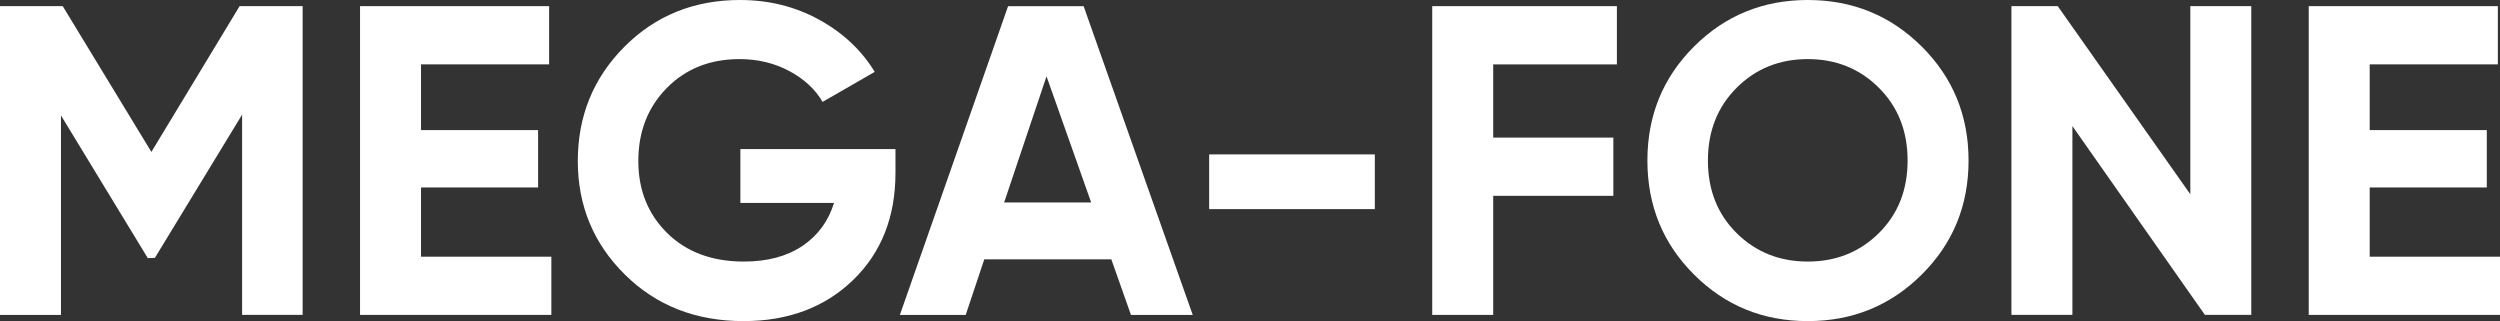
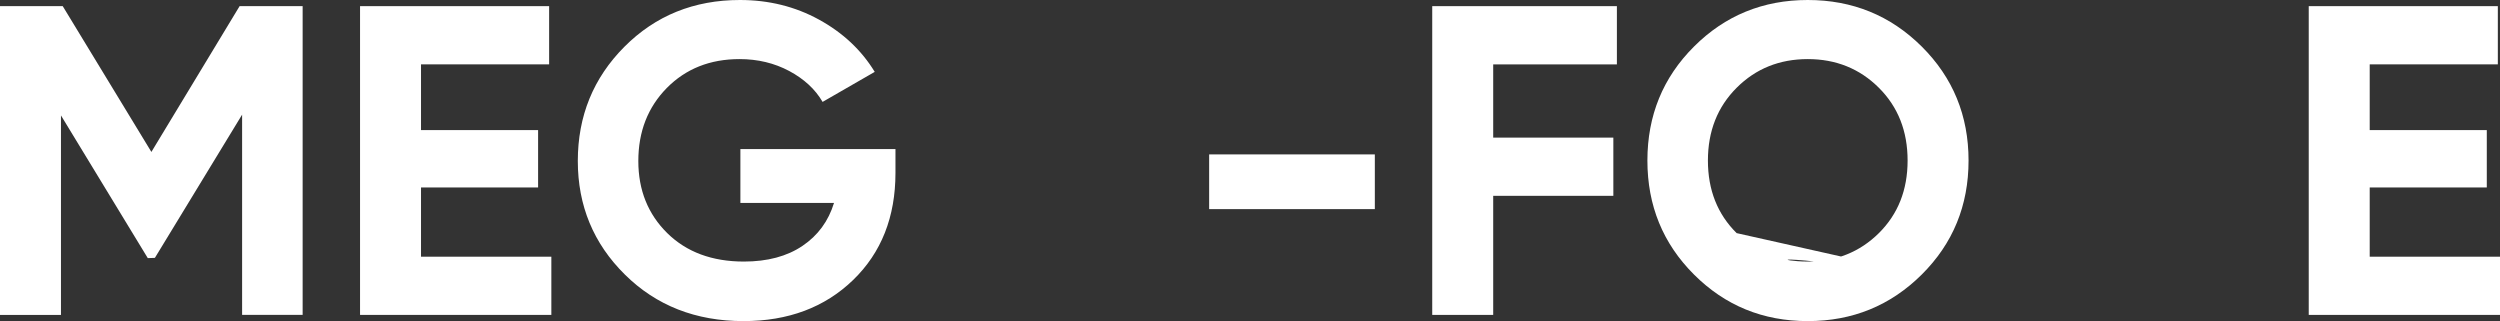
<svg xmlns="http://www.w3.org/2000/svg" width="218" height="28" viewBox="0 0 218 28" fill="none">
  <rect x="0" y="0" width="218" height="28" fill="#333333" stroke="none" />
  <g id="Frame" clip-path="url(#clip0_1884_390)">
    <g id="Group">
      <path id="Vector" d="M26.39 0.536V27.459H21.112V9.997L13.506 22.486L12.887 22.508L5.316 10.065V27.463H0V0.536H5.47L13.201 13.249L20.893 0.536H26.39Z" fill="white" />
      <path id="Vector_2" d="M36.712 22.384H48.078V27.459H31.396V0.536H47.884V5.612H36.712V11.344H46.922V16.347H36.712V22.384Z" fill="white" />
      <path id="Vector_3" d="M78.085 13V15.077C78.085 18.921 76.852 22.041 74.385 24.422C71.919 26.803 68.735 28 64.833 28C60.673 28 57.222 26.648 54.489 23.941C51.752 21.238 50.385 17.934 50.385 14.039C50.385 10.117 51.739 6.796 54.45 4.076C57.158 1.36 60.518 0 64.523 0C67.041 0 69.341 0.571 71.42 1.712C73.5 2.853 75.12 4.372 76.276 6.268L71.73 8.886C71.09 7.783 70.118 6.886 68.82 6.191C67.523 5.5 66.079 5.153 64.485 5.153C61.915 5.153 59.805 5.994 58.146 7.671C56.492 9.353 55.662 11.473 55.662 14.039C55.662 16.579 56.505 18.672 58.185 20.328C59.865 21.98 62.095 22.808 64.867 22.808C66.921 22.808 68.623 22.354 69.972 21.444C71.322 20.535 72.237 19.286 72.727 17.694H64.562V13H78.085Z" fill="white" />
-       <path id="Vector_4" d="M98.622 27.464L96.908 22.615H85.829L84.209 27.464H78.468L87.905 0.541H94.493L104.007 27.464H98.622ZM87.561 17.655H95.15L91.257 6.655L87.561 17.655Z" fill="white" />
      <path id="Vector_5" d="M105.438 18.231V13.464H119.885V18.235H105.438V18.231Z" fill="white" />
      <path id="Vector_6" d="M140.993 5.616H130.207V12H140.684V17.076H130.207V27.459H124.891V0.536H140.993V5.616Z" fill="white" />
-       <path id="Vector_7" d="M167.576 23.941C164.851 26.648 161.543 28 157.636 28C153.73 28 150.426 26.648 147.718 23.941C145.007 21.238 143.653 17.922 143.653 14C143.653 10.079 145.007 6.762 147.718 4.059C150.426 1.356 153.734 0 157.636 0C161.538 0 164.851 1.352 167.576 4.059C170.296 6.766 171.658 10.079 171.658 14C171.658 17.922 170.296 21.238 167.576 23.941ZM151.435 20.328C153.103 21.98 155.174 22.808 157.636 22.808C160.099 22.808 162.17 21.98 163.837 20.328C165.505 18.677 166.343 16.566 166.343 14C166.343 11.434 165.509 9.319 163.837 7.654C162.166 5.99 160.099 5.153 157.636 5.153C155.174 5.153 153.103 5.985 151.435 7.654C149.764 9.323 148.93 11.439 148.93 14C148.93 16.566 149.764 18.672 151.435 20.328Z" fill="white" />
-       <path id="Vector_8" d="M190.996 0.536H196.312V27.459H192.268L180.713 10.996V27.459H175.397V0.536H179.436L190.996 16.939V0.536Z" fill="white" />
+       <path id="Vector_7" d="M167.576 23.941C164.851 26.648 161.543 28 157.636 28C153.73 28 150.426 26.648 147.718 23.941C145.007 21.238 143.653 17.922 143.653 14C143.653 10.079 145.007 6.762 147.718 4.059C150.426 1.356 153.734 0 157.636 0C161.538 0 164.851 1.352 167.576 4.059C170.296 6.766 171.658 10.079 171.658 14C171.658 17.922 170.296 21.238 167.576 23.941ZC153.103 21.98 155.174 22.808 157.636 22.808C160.099 22.808 162.17 21.98 163.837 20.328C165.505 18.677 166.343 16.566 166.343 14C166.343 11.434 165.509 9.319 163.837 7.654C162.166 5.99 160.099 5.153 157.636 5.153C155.174 5.153 153.103 5.985 151.435 7.654C149.764 9.323 148.93 11.439 148.93 14C148.93 16.566 149.764 18.672 151.435 20.328Z" fill="white" />
      <path id="Vector_9" d="M206.638 22.384H218.004V27.459H201.322V0.536H217.811V5.612H206.638V11.344H216.848V16.347H206.638V22.384Z" fill="white" />
    </g>
  </g>
  <defs>
    <clipPath id="clip0_1884_390">
      <rect width="218" height="28" fill="white" />
    </clipPath>
  </defs>
</svg>